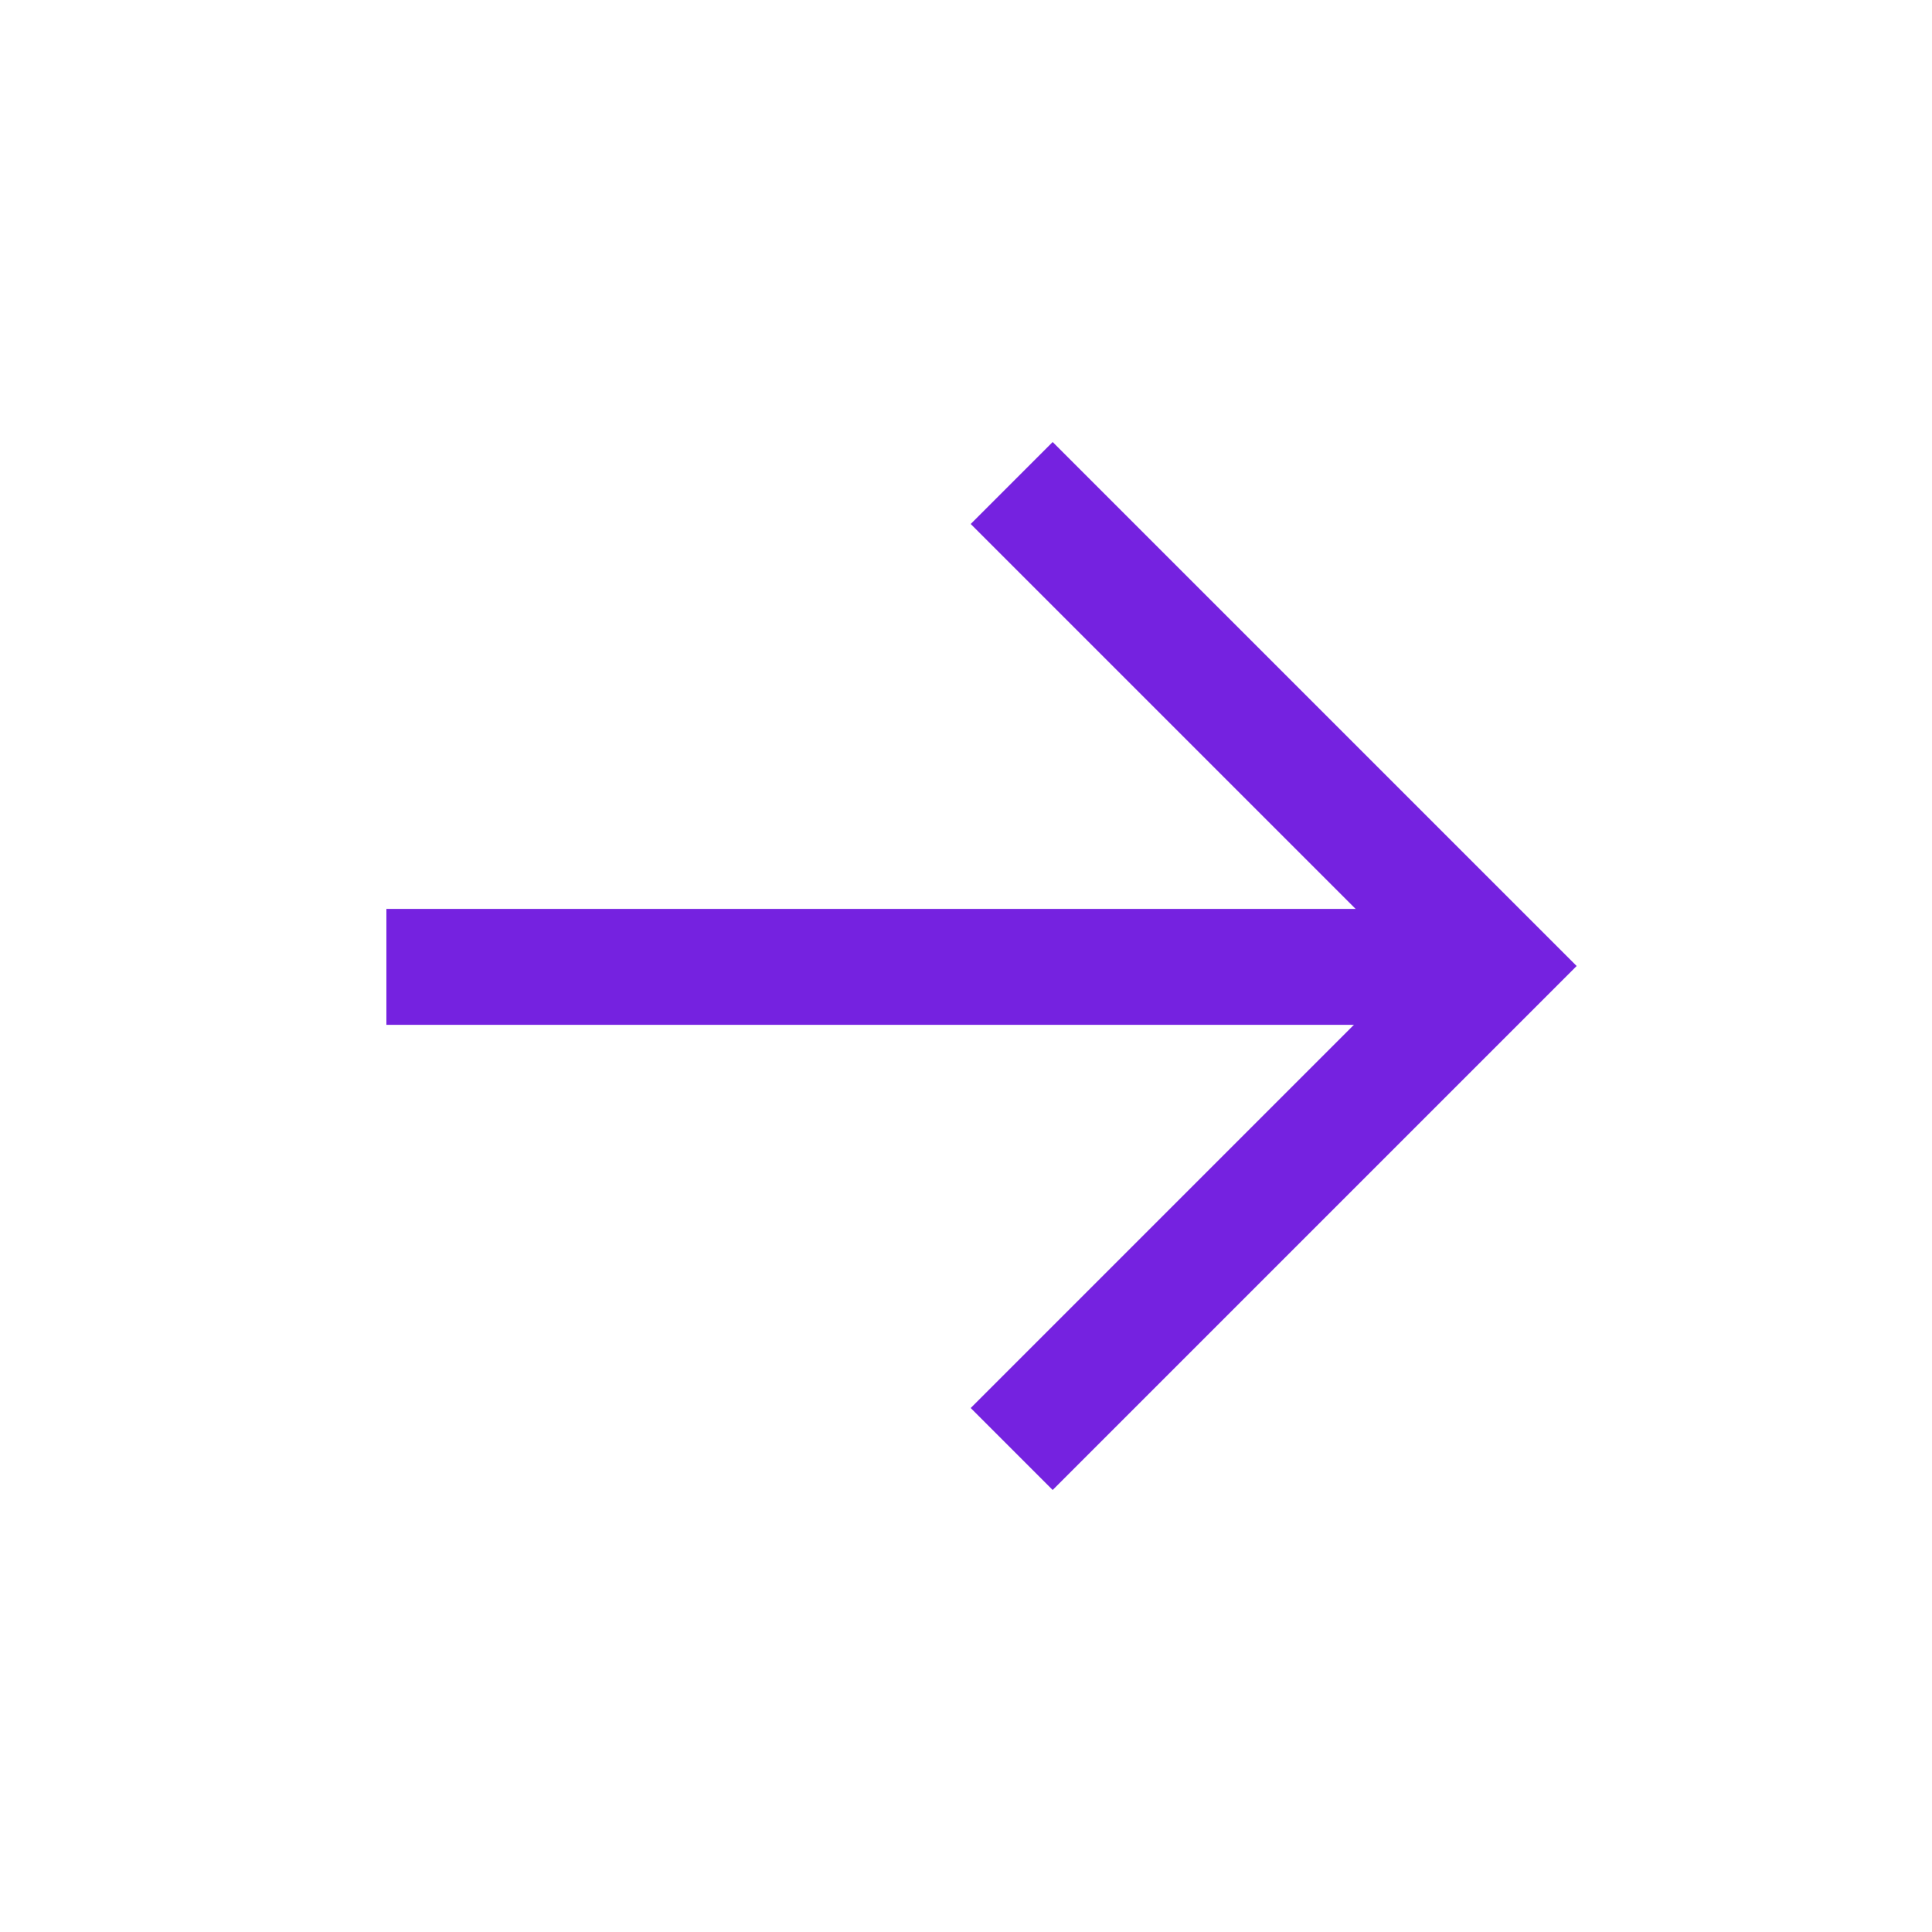
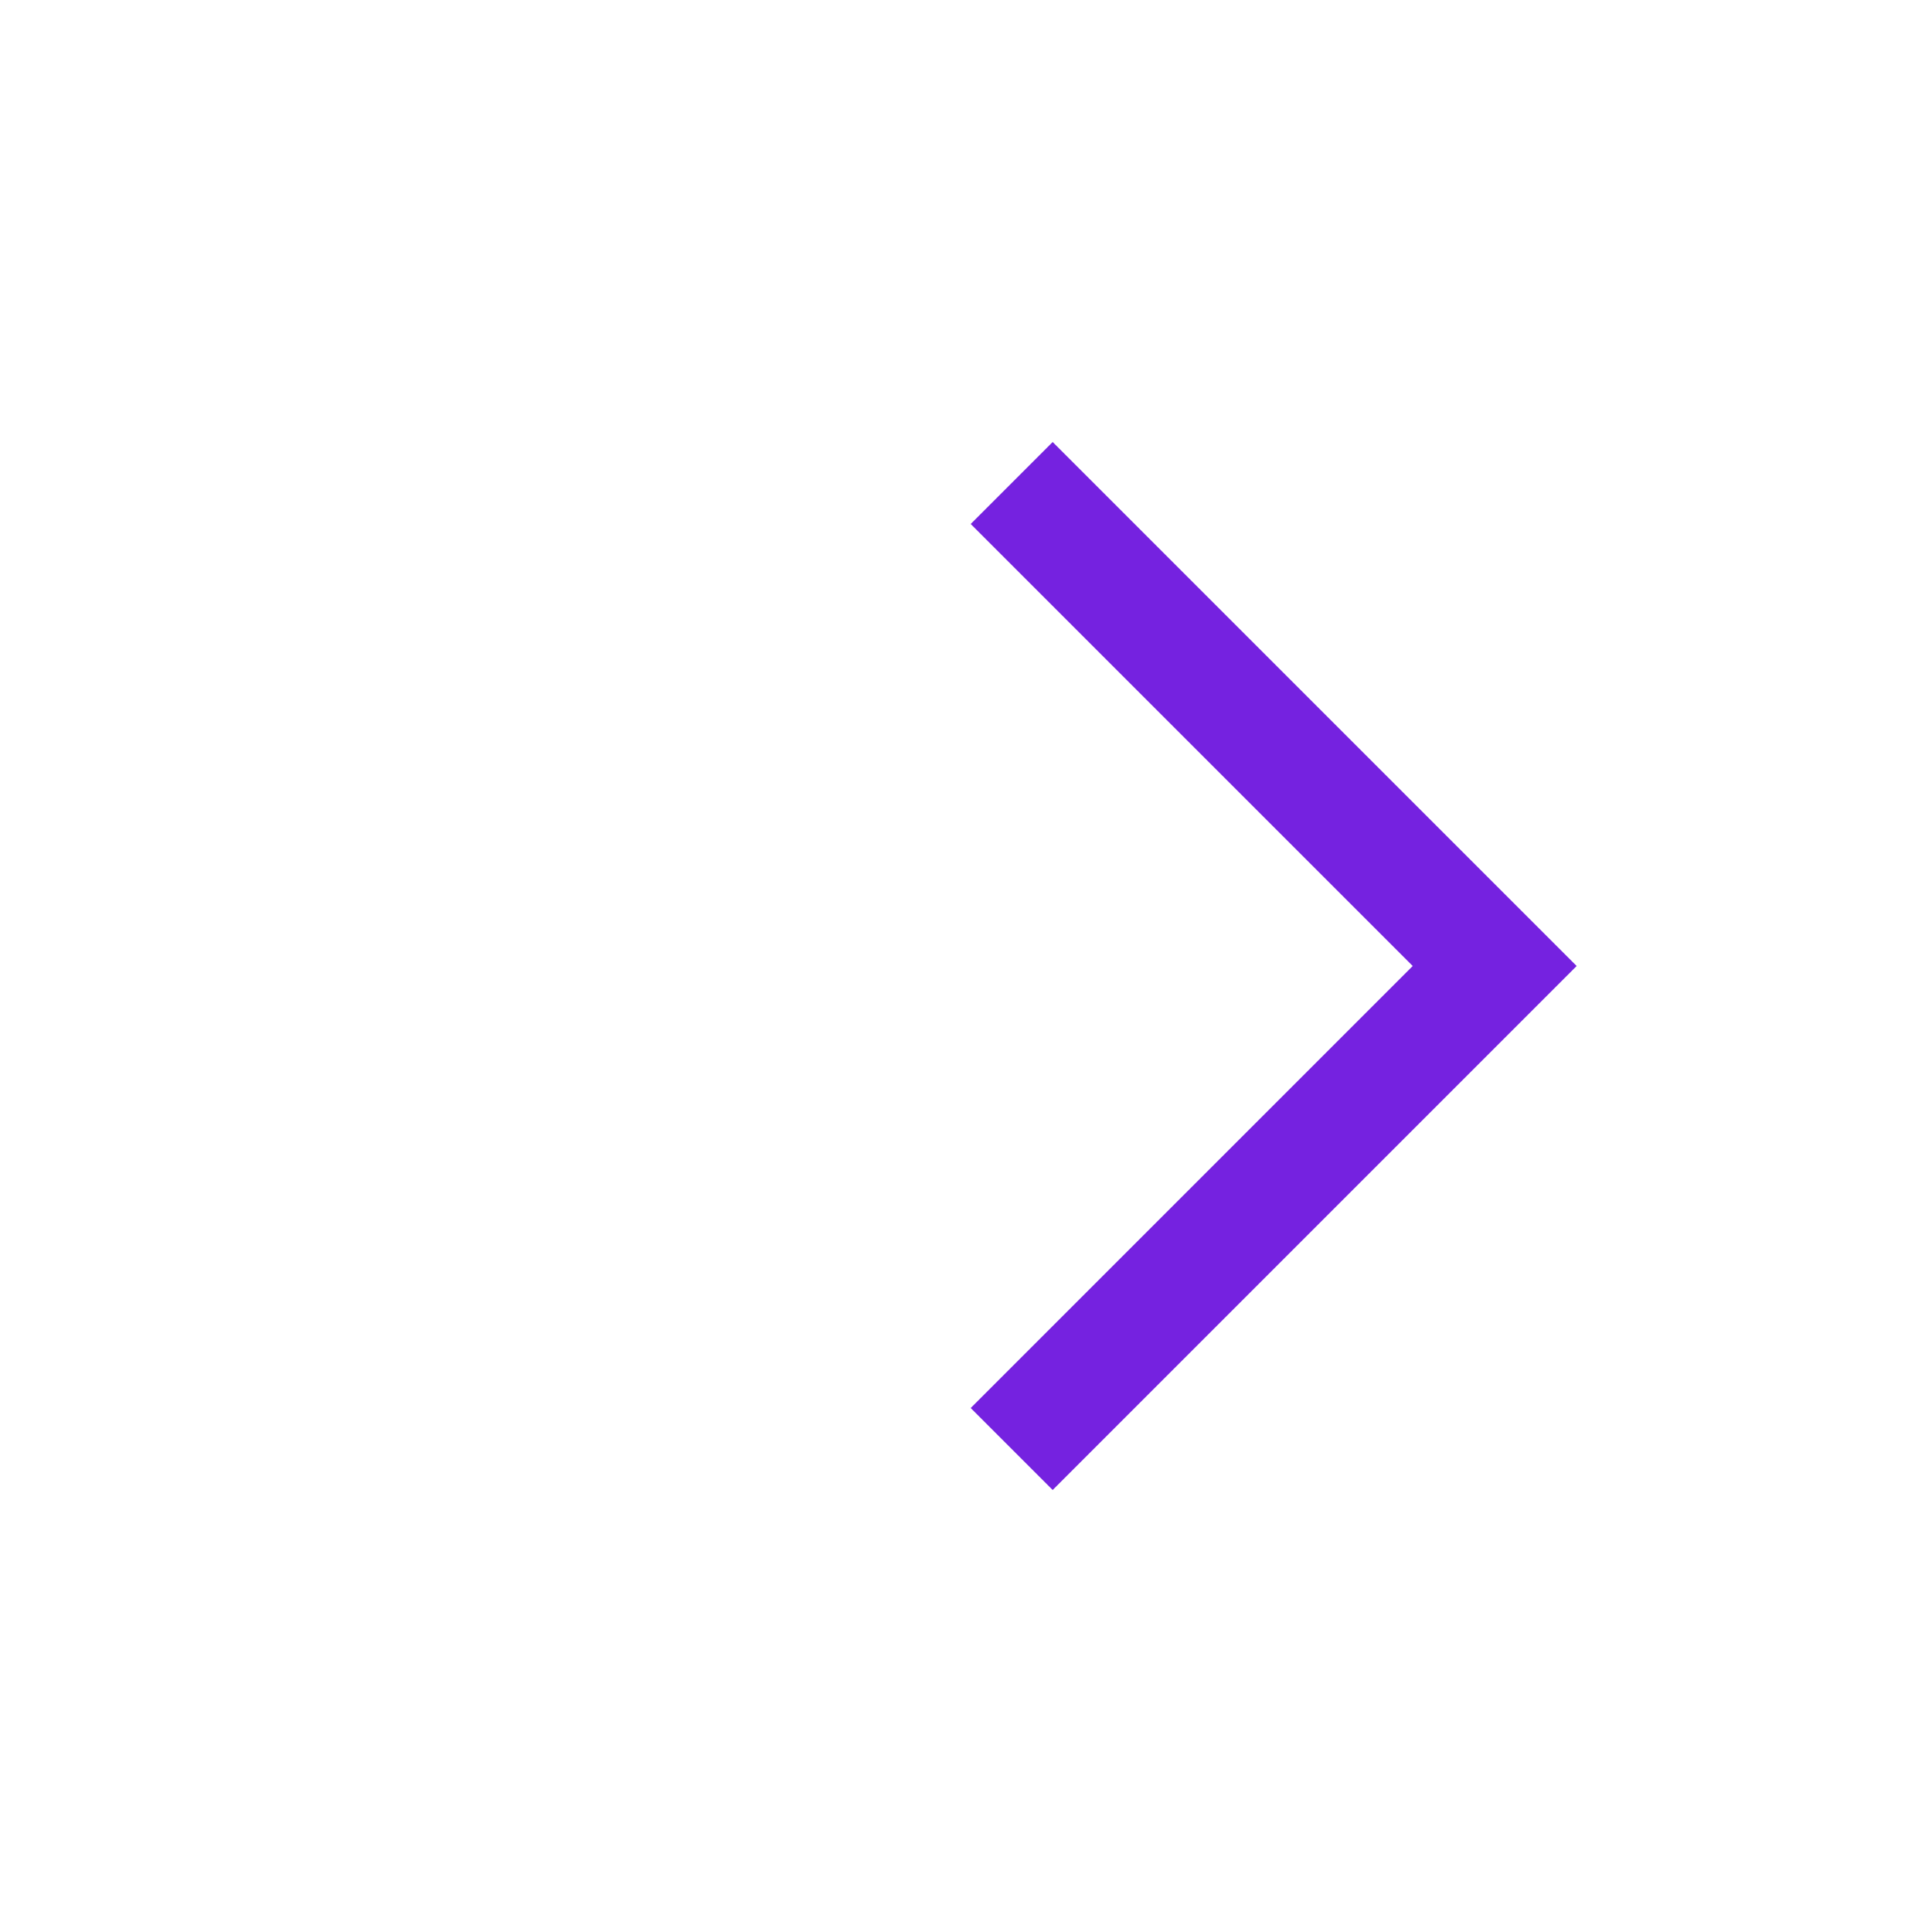
<svg xmlns="http://www.w3.org/2000/svg" width="20" height="20" viewBox="0 0 20 20" fill="none">
  <path d="M10.473 5L15.473 10L10.473 15" stroke="#7522E0" stroke-width="1.2" />
-   <path d="M15.49 10.009L4 10.009" stroke="#7522E0" stroke-width="1.2" />
</svg>